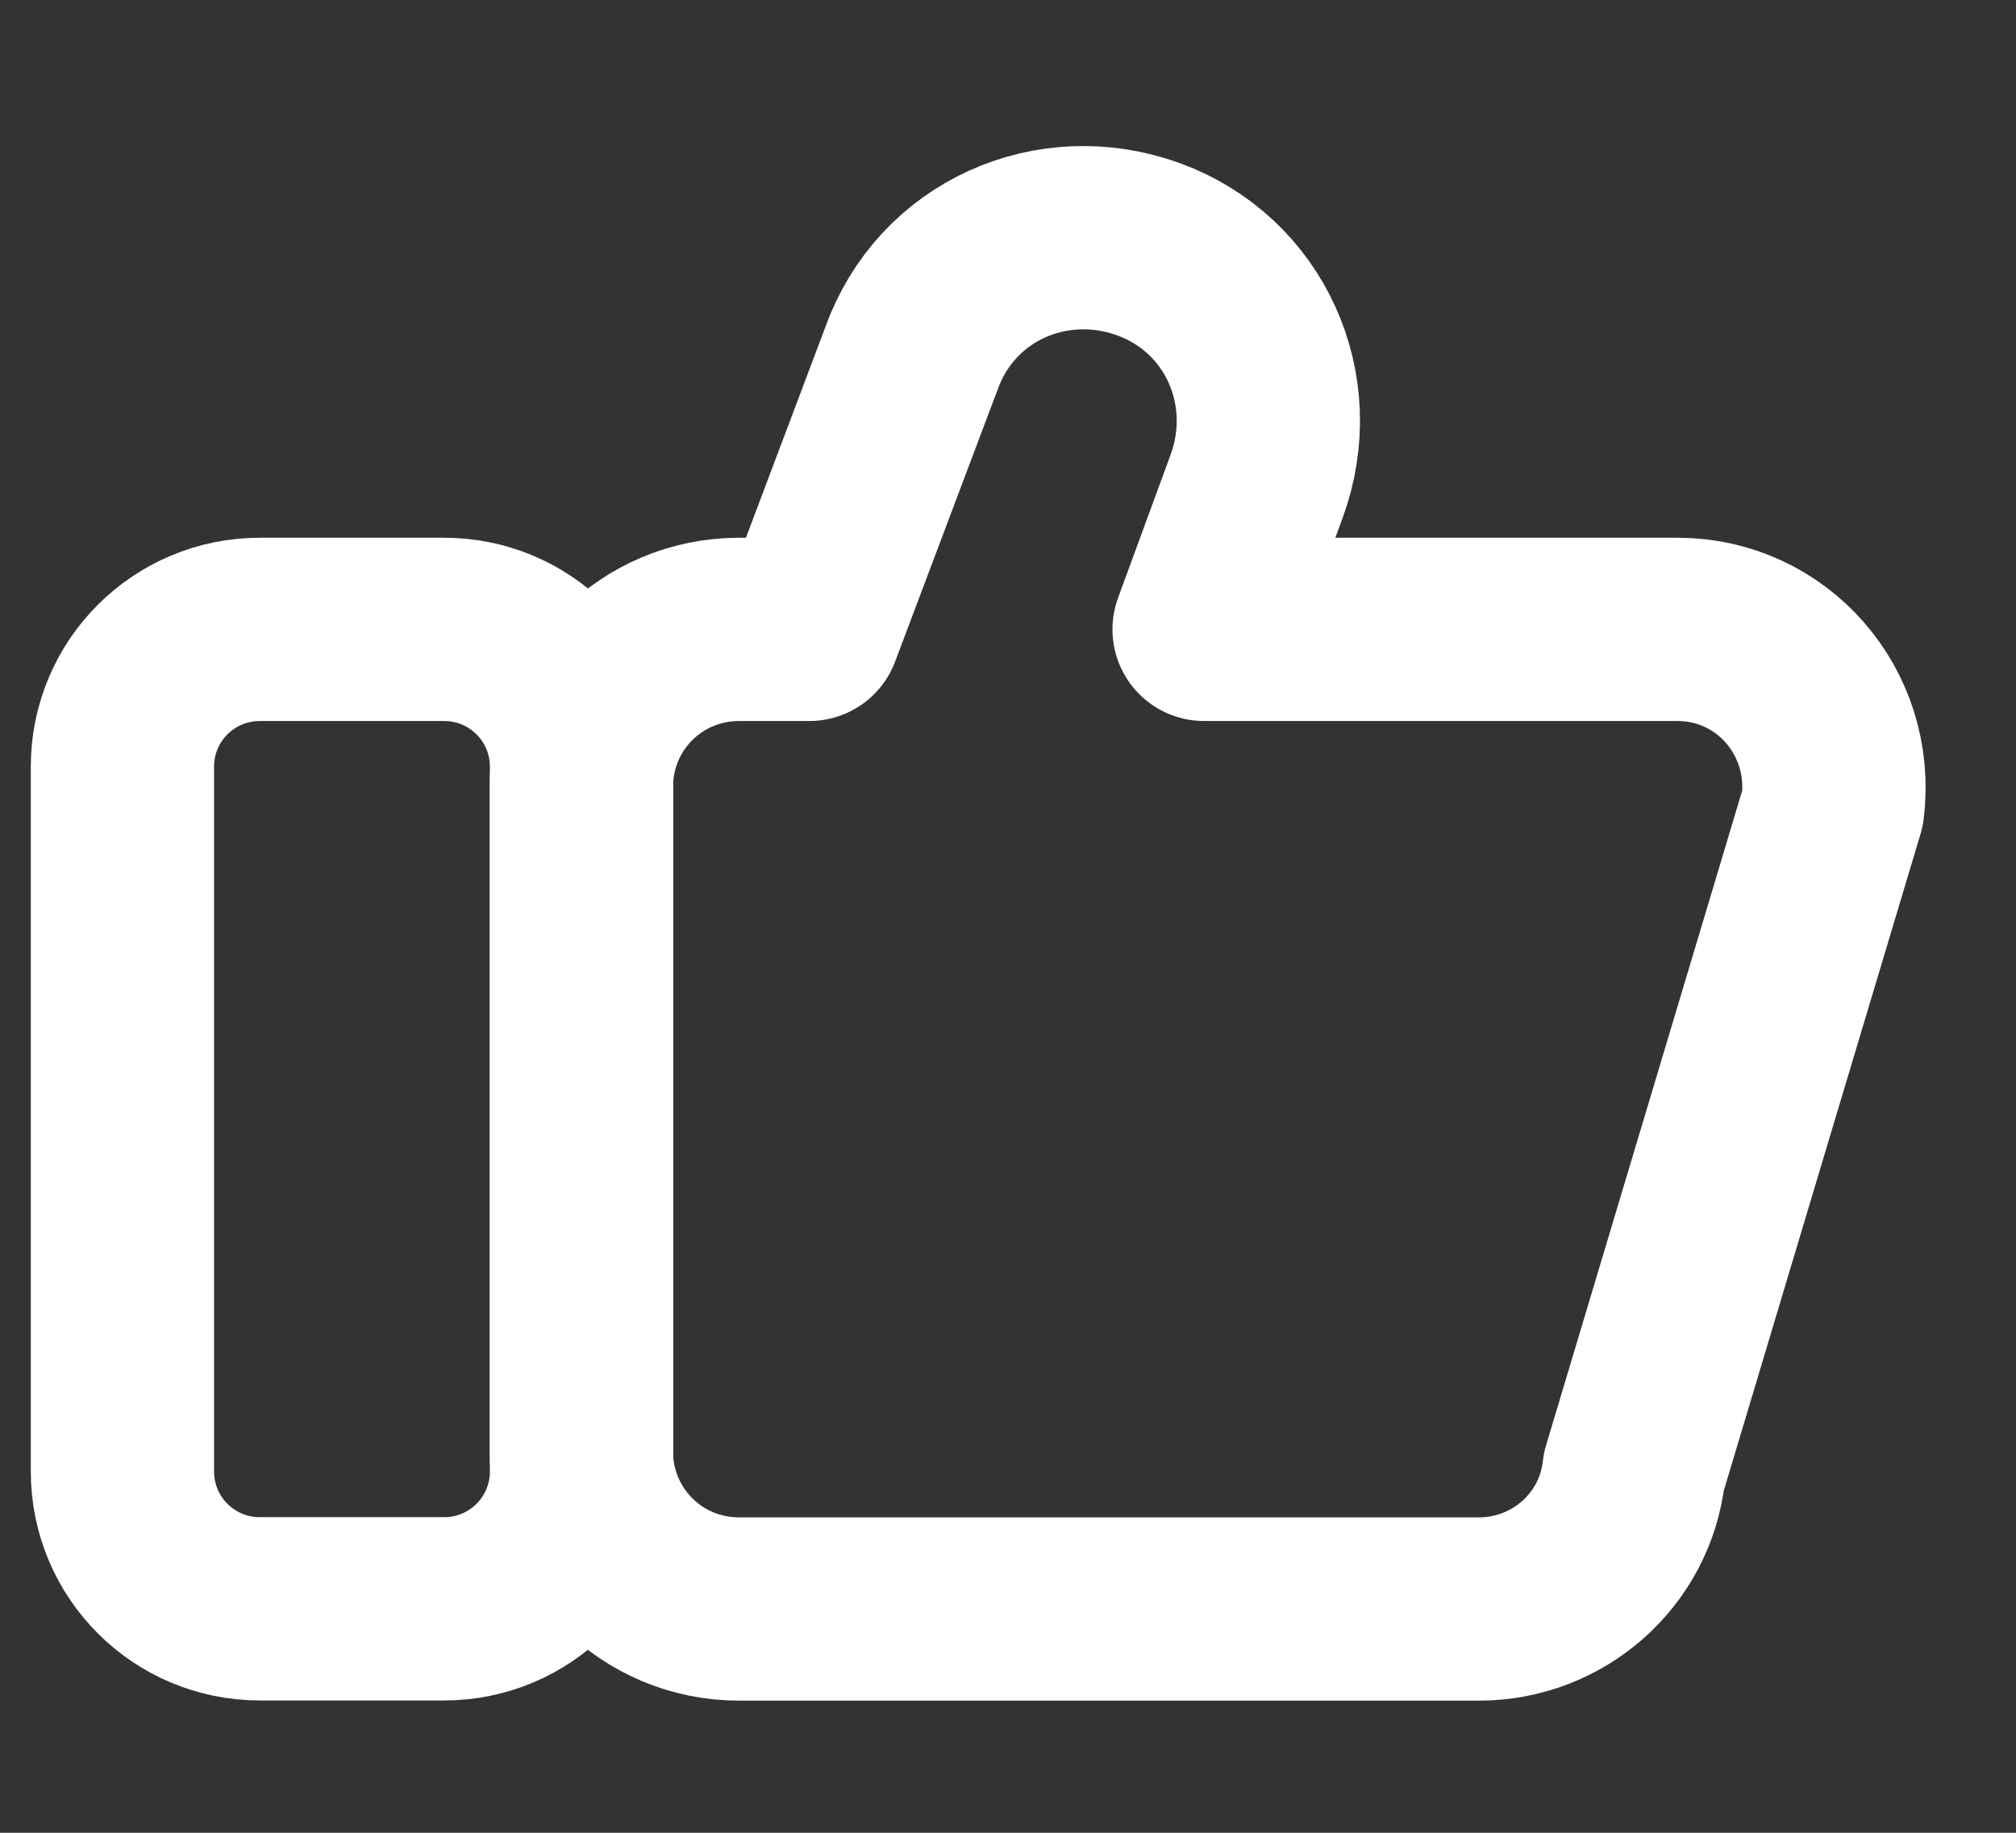
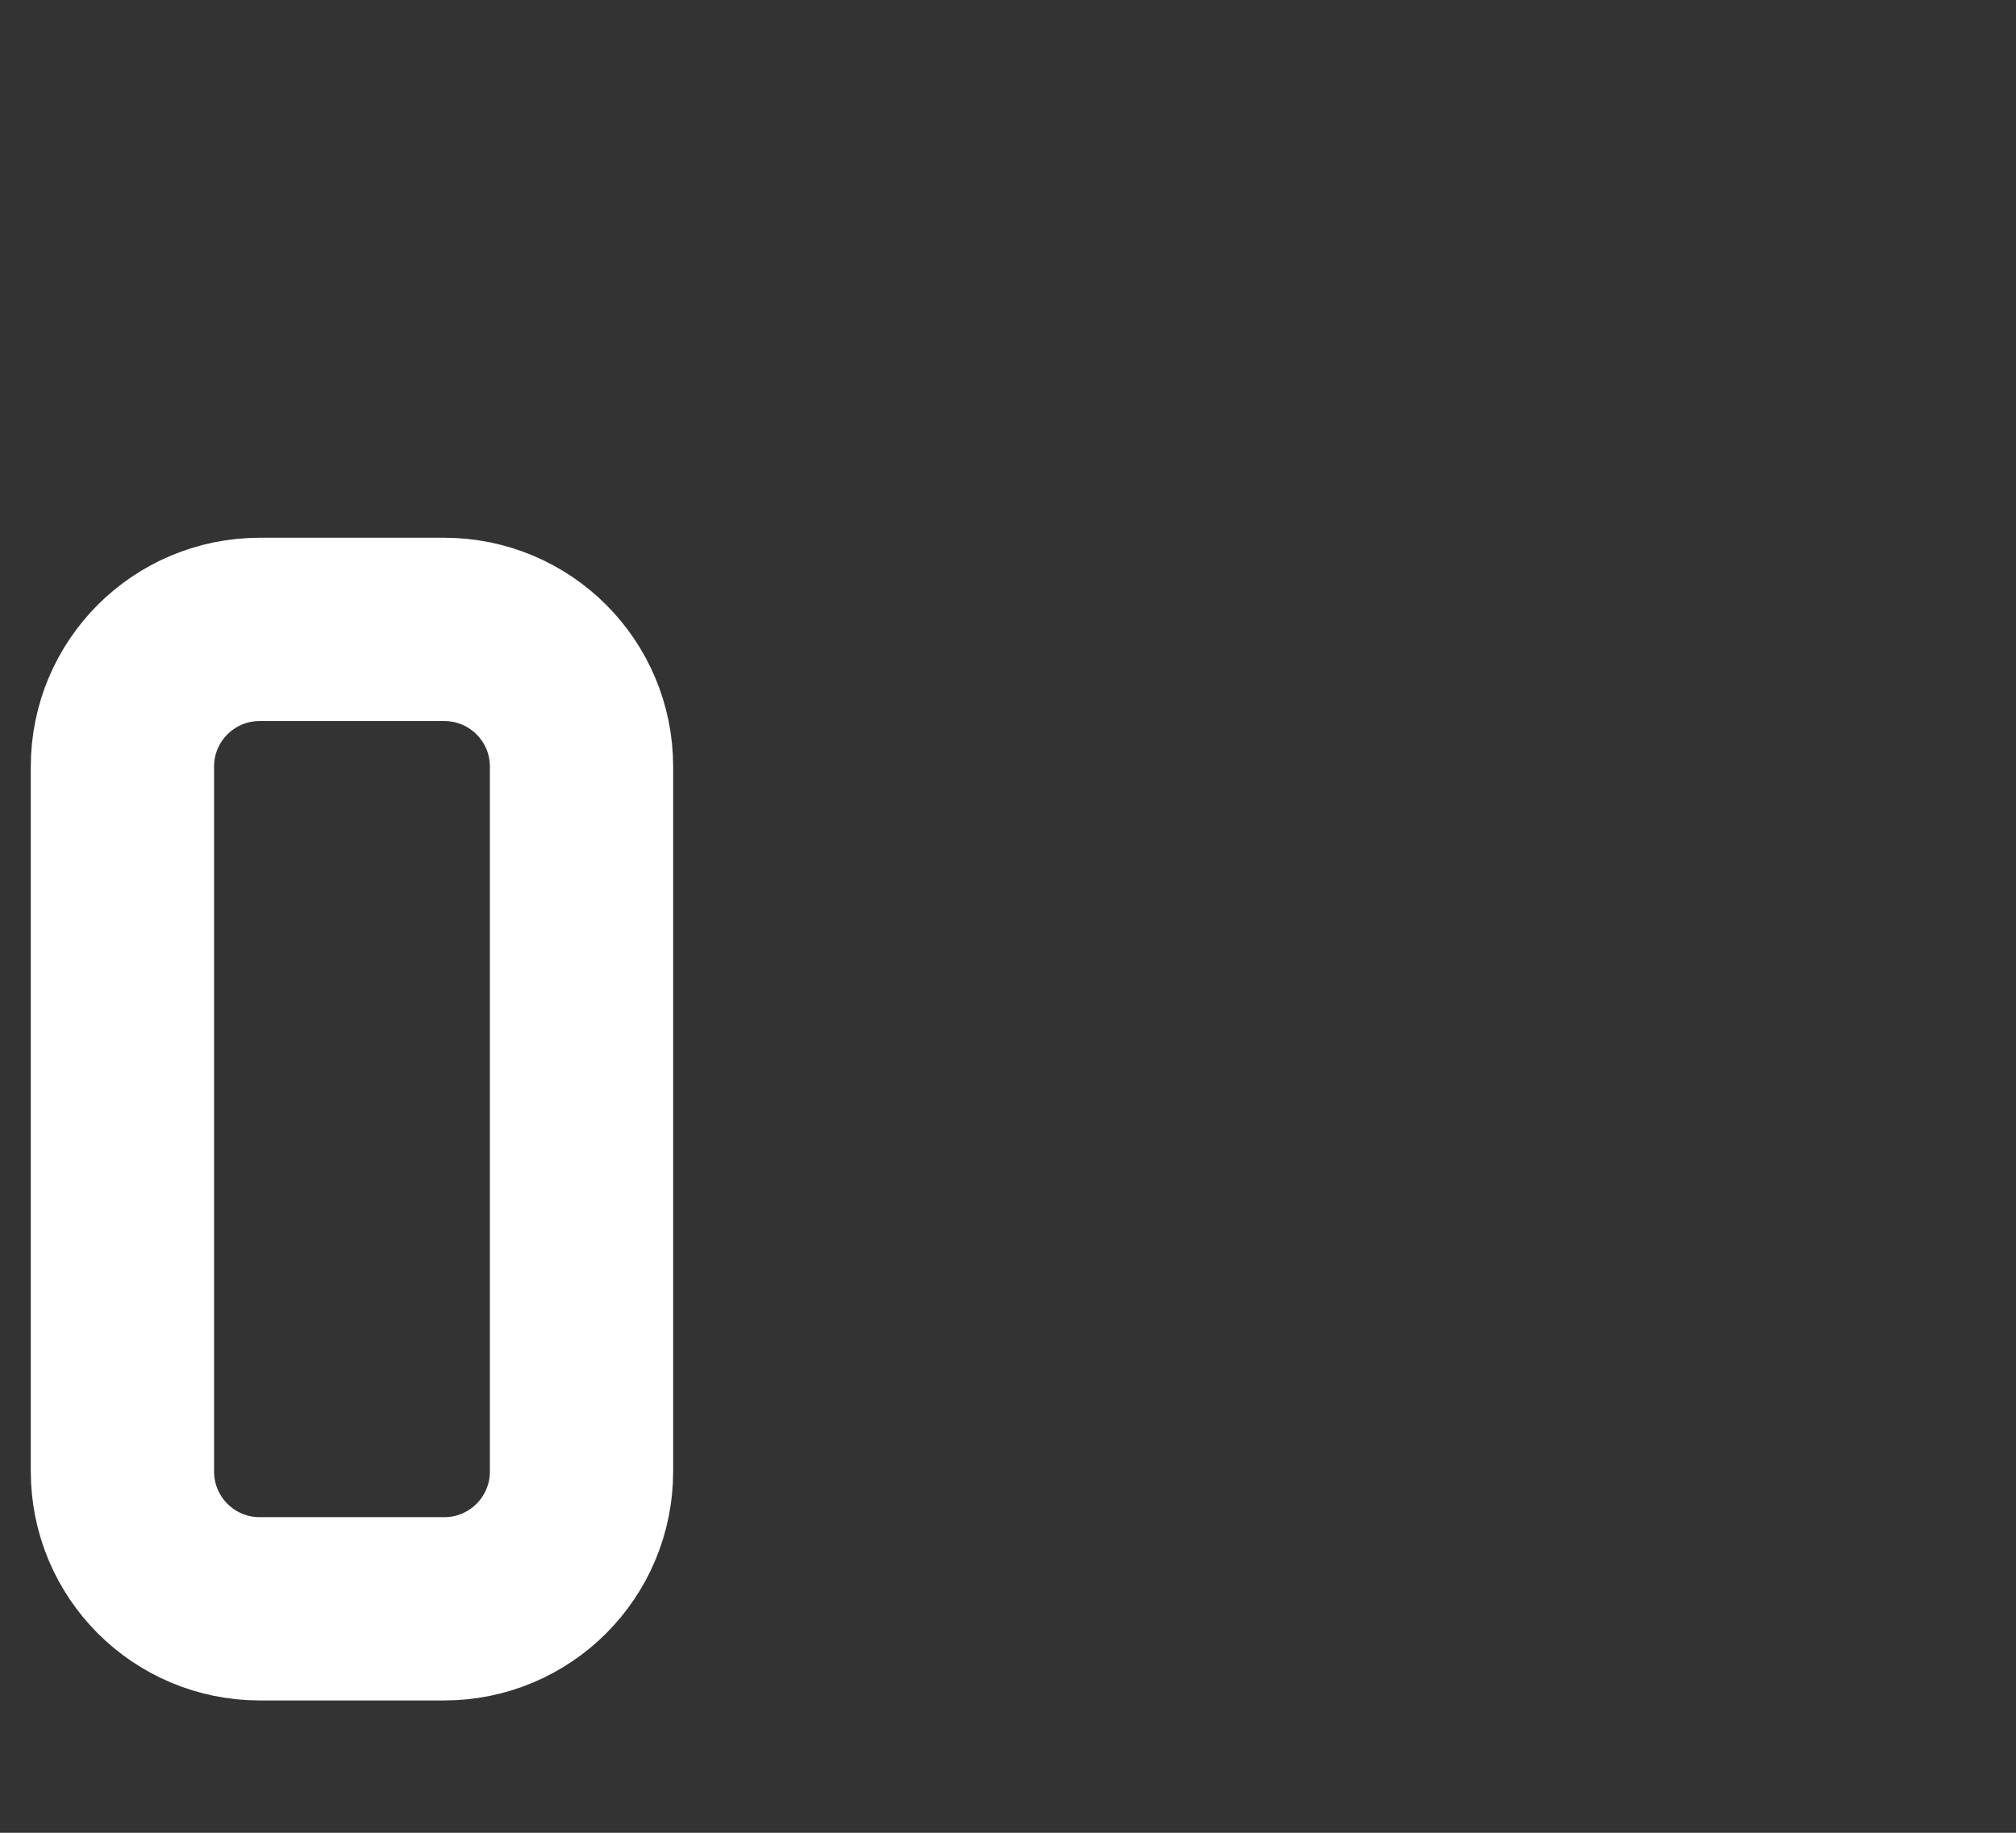
<svg xmlns="http://www.w3.org/2000/svg" width="11" height="10" viewBox="0 0 11 10" fill="none">
  <rect x="0" y="0" width="11" height="10" fill="#333333" stroke="none" />
-   <path fill-rule="evenodd" clip-rule="evenodd" d="M9.154 3.434H6.57L6.857 2.652C7.049 2.126 6.793 1.552 6.267 1.36C5.74 1.169 5.166 1.424 4.975 1.951L4.416 3.434H4.033C3.555 3.434 3.172 3.817 3.172 4.296V7.917C3.172 8.396 3.555 8.779 4.033 8.779H8.07C8.5 8.779 8.867 8.459 8.915 8.029L10 4.407C10.064 3.881 9.665 3.434 9.154 3.434Z" stroke="white" stroke-miterlimit="10" stroke-linecap="round" stroke-linejoin="round" />
  <path fill-rule="evenodd" clip-rule="evenodd" d="M2.423 8.778H1.418C1.003 8.778 0.668 8.443 0.668 8.028V4.183C0.668 3.769 1.003 3.434 1.418 3.434H2.423C2.838 3.434 3.173 3.769 3.173 4.183V8.028C3.173 8.443 2.838 8.778 2.423 8.778Z" stroke="white" stroke-miterlimit="10" stroke-linecap="round" stroke-linejoin="round" />
</svg>